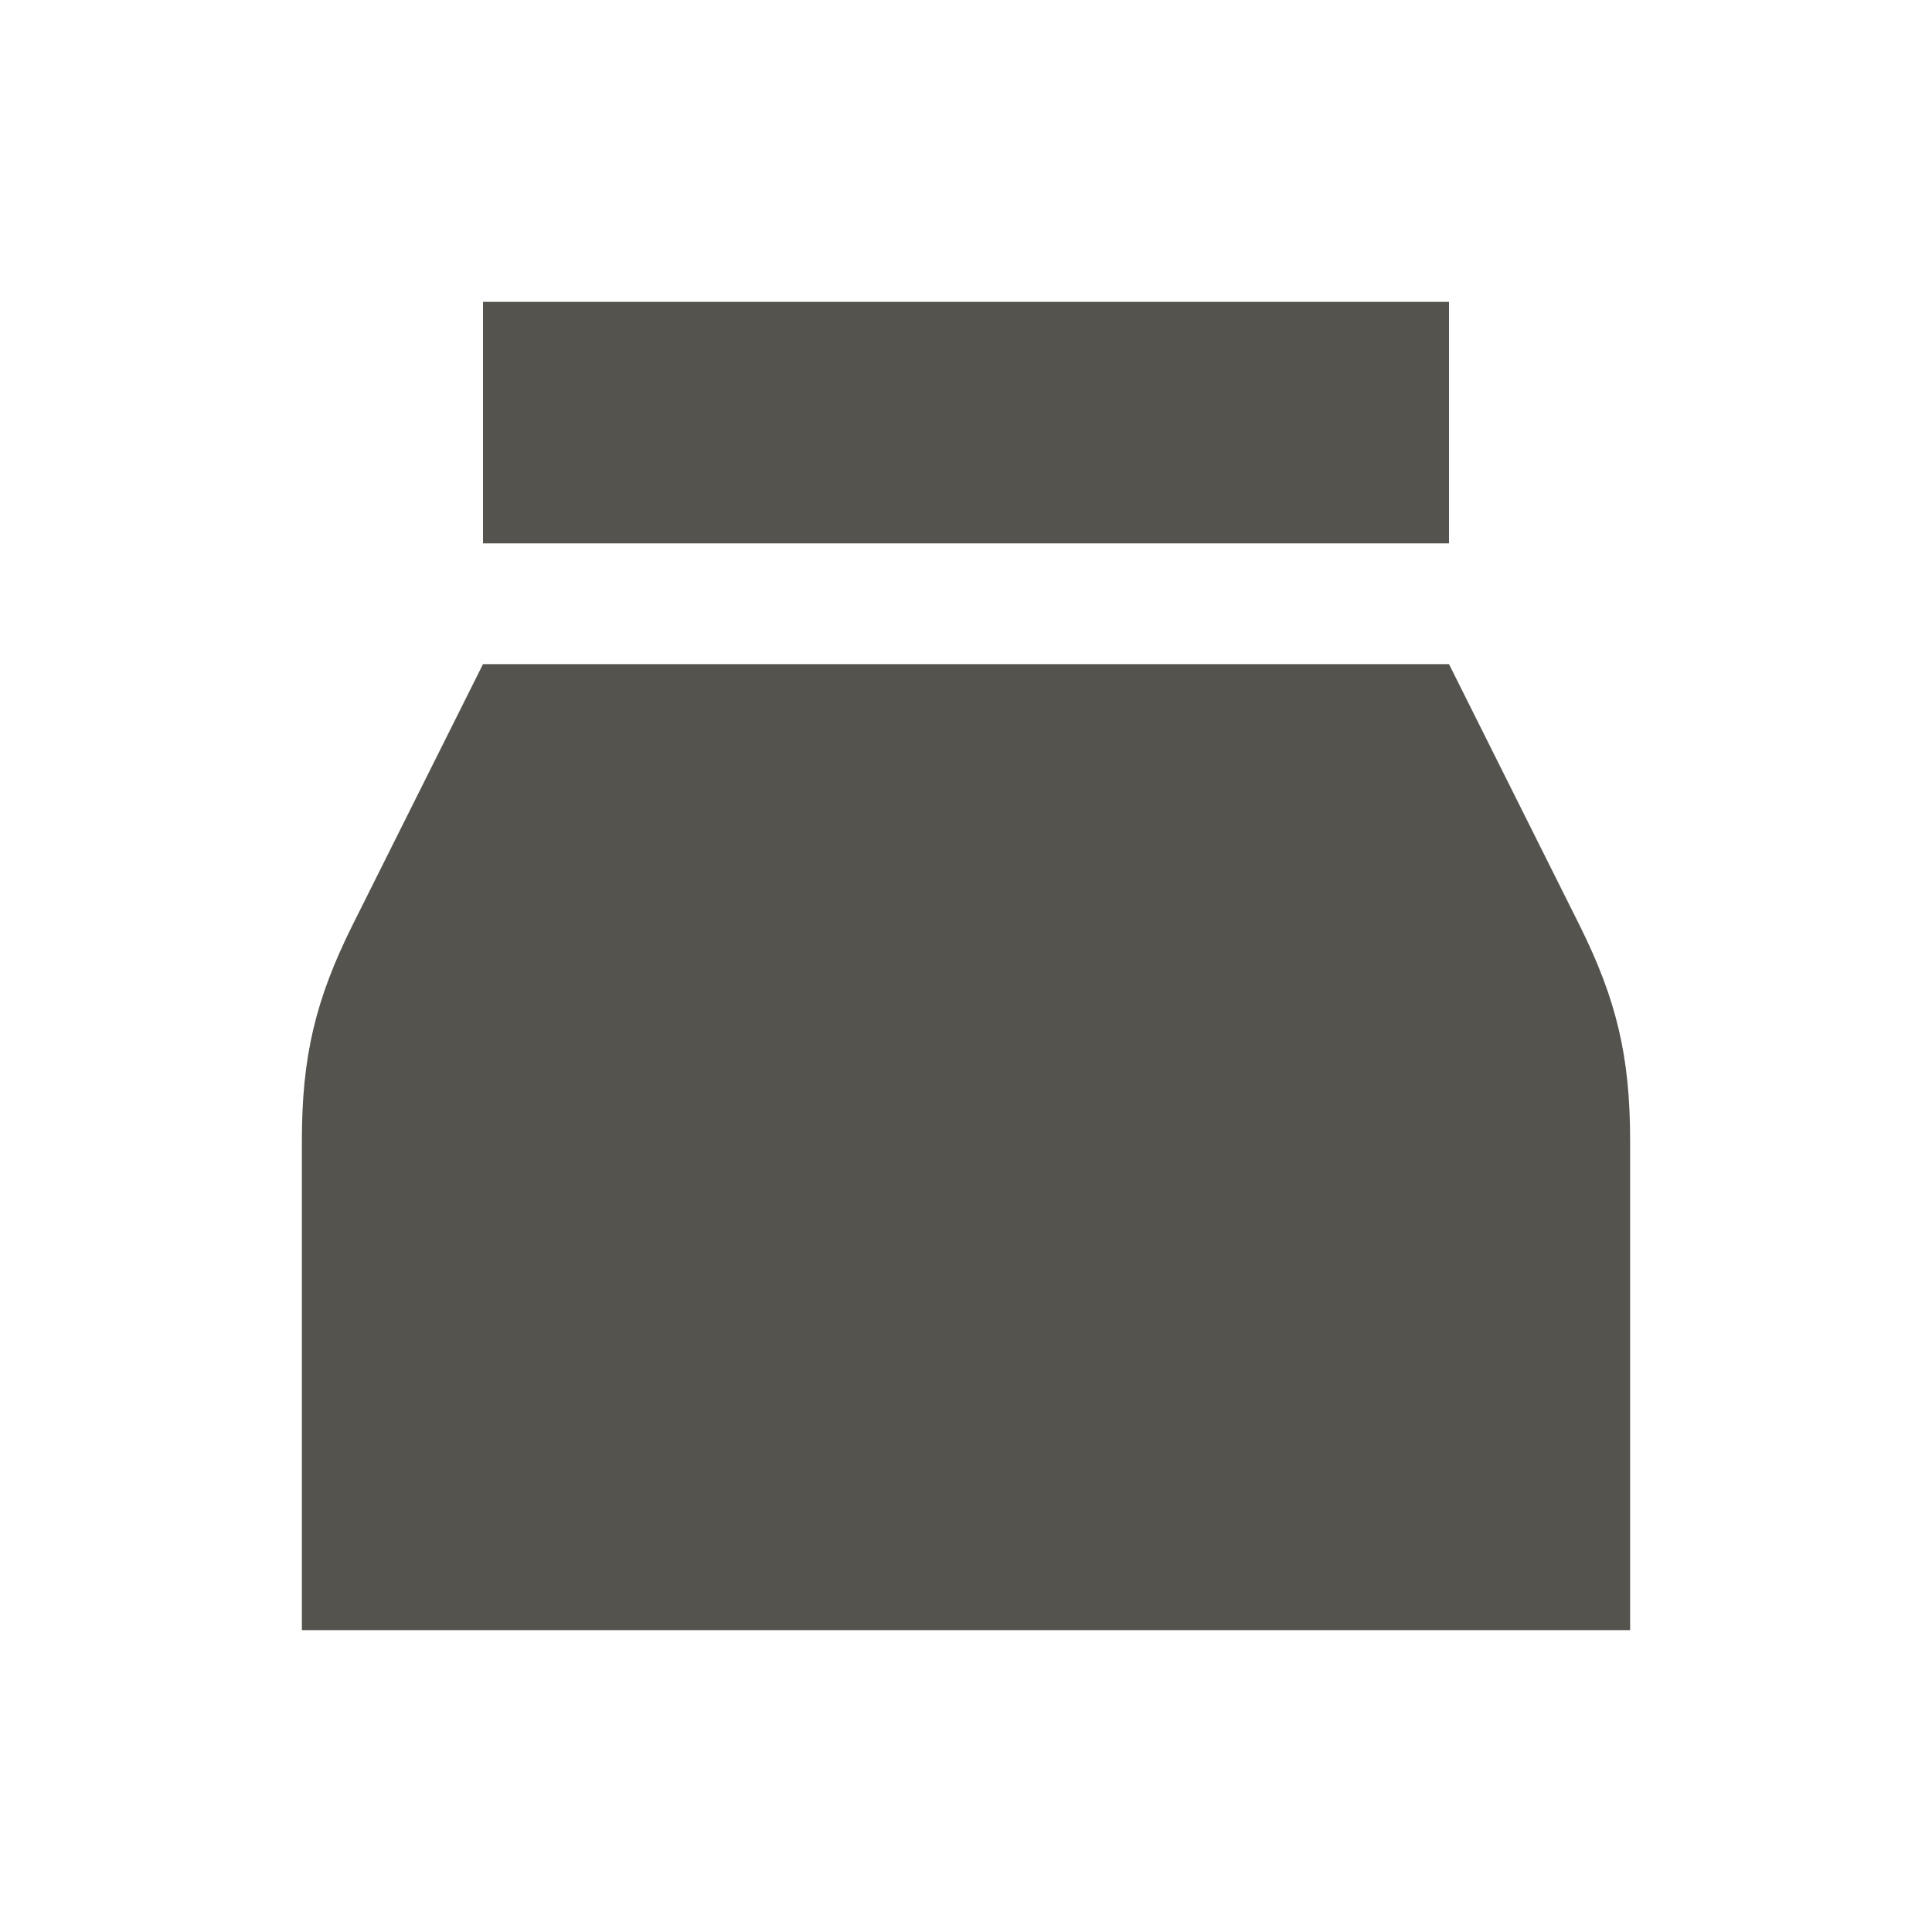
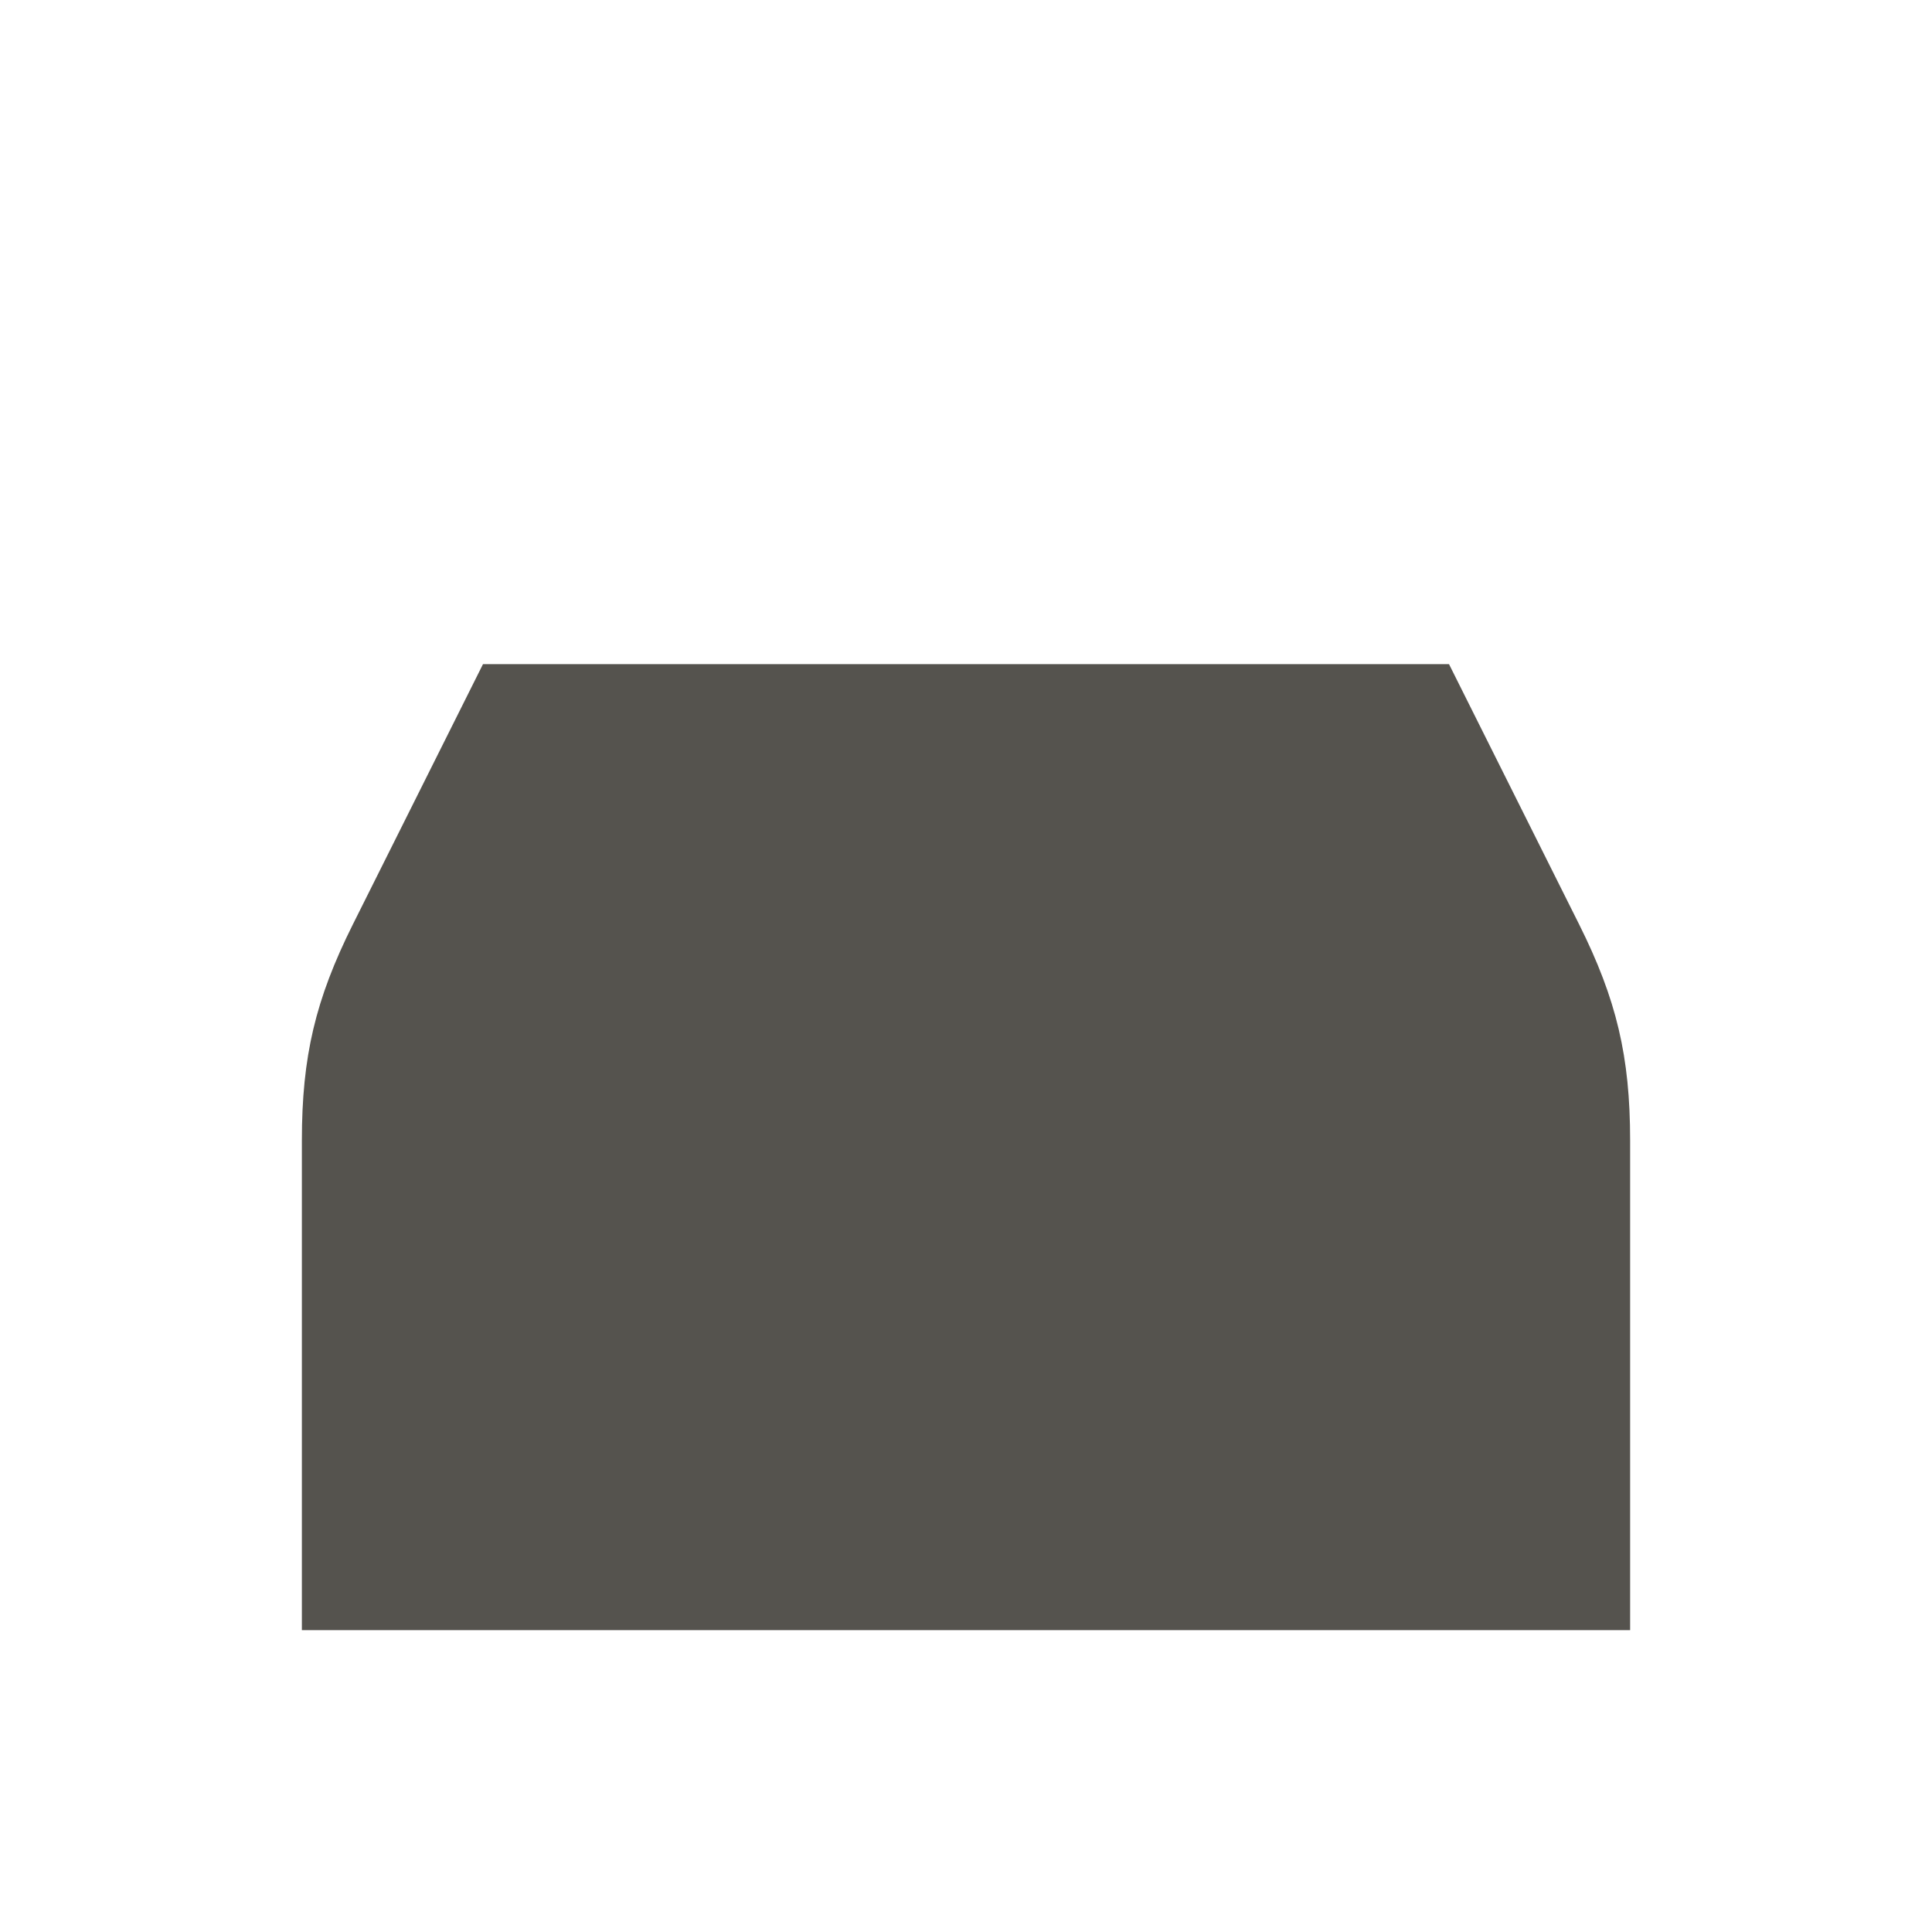
<svg xmlns="http://www.w3.org/2000/svg" viewBox="0 0 20 20" fill="#55534E">
-   <path d="M16.875 11.806v5.069H3.125v-5.069c0-.868.14-1.46.528-2.237L5 6.875h10l1.347 2.694c.387.775.528 1.368.528 2.237M15 3.125H5v2.5h10z" fill="#55534E" />
+   <path d="M16.875 11.806v5.069H3.125v-5.069c0-.868.14-1.46.528-2.237L5 6.875h10l1.347 2.694c.387.775.528 1.368.528 2.237M15 3.125H5h10z" fill="#55534E" />
</svg>